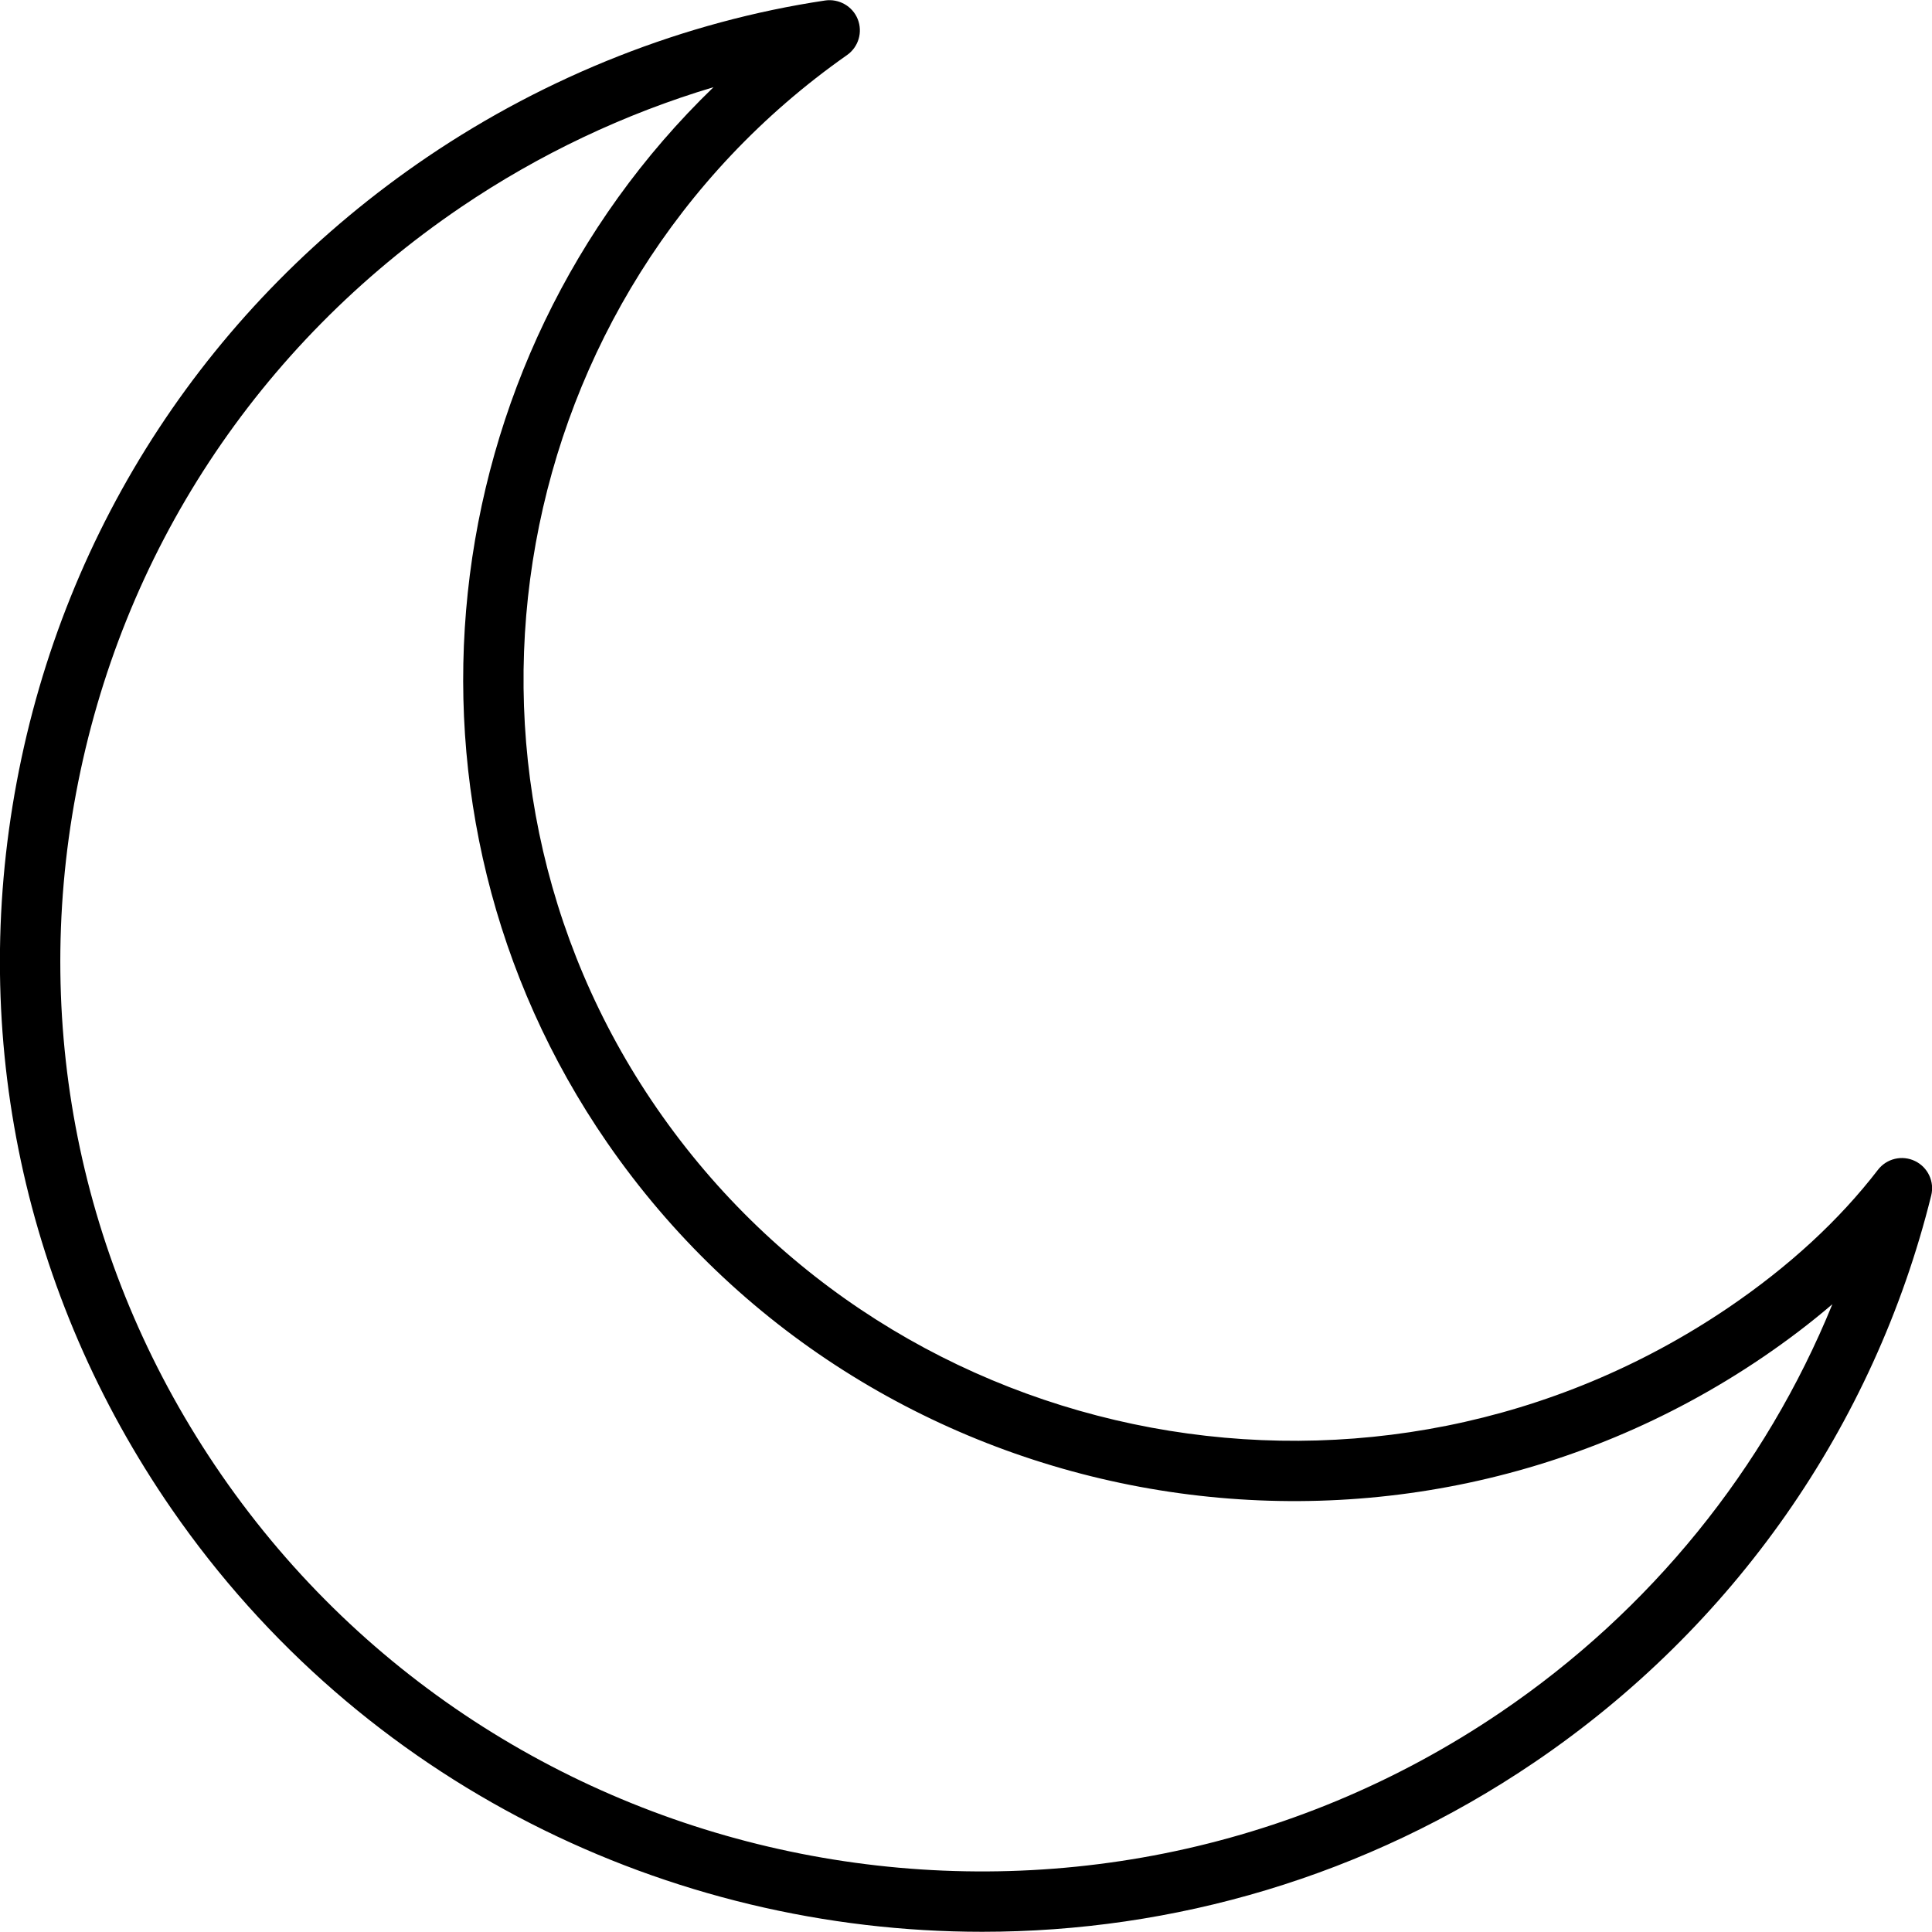
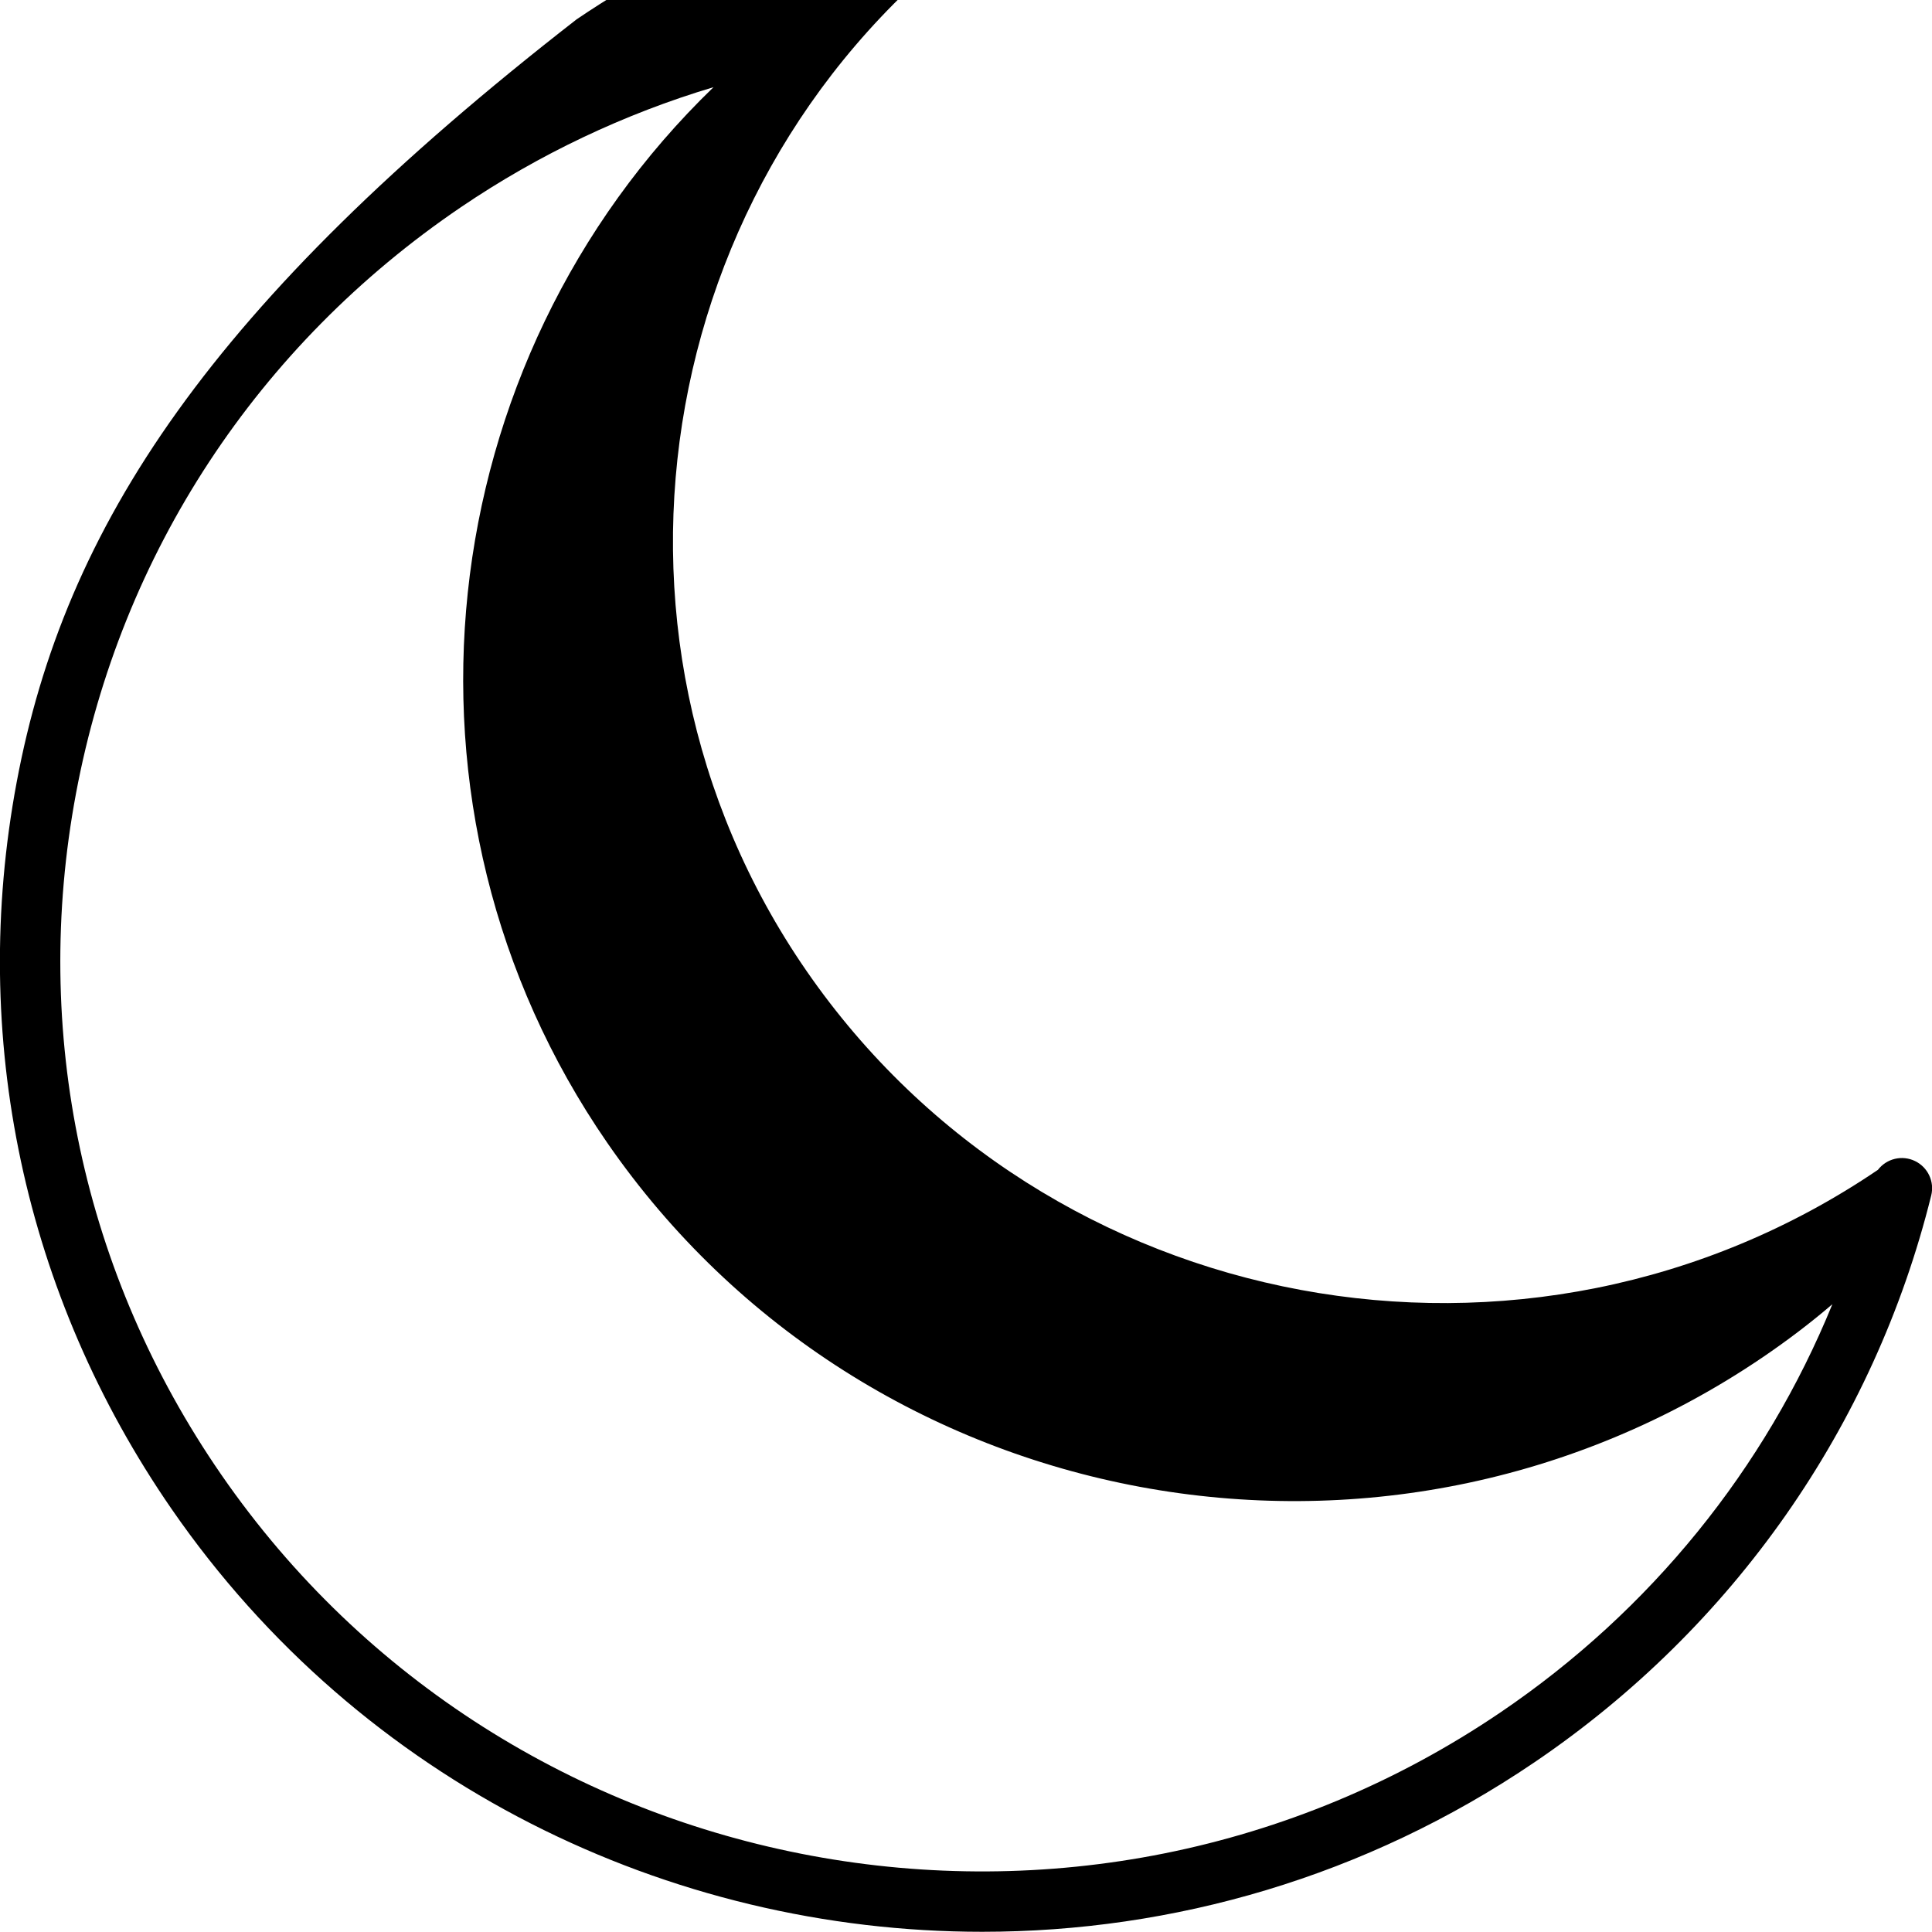
<svg xmlns="http://www.w3.org/2000/svg" fill="#000000" height="800px" width="800px" version="1.1" id="Layer_1" viewBox="0 0 64 64" enable-background="new 0 0 64 64" xml:space="preserve">
-   <path id="Moon" d="M63.437,38.461c-0.426-0.206-0.938-0.085-1.228,0.291  c-1.28,1.665-2.945,3.2-4.95,4.562c-11.618,7.881-27.545,4.925-35.497-6.596  c-7.815-11.32-4.99-26.974,6.297-34.894c0.38-0.267,0.526-0.759,0.354-1.19  c-0.173-0.432-0.625-0.683-1.077-0.618c-4.647,0.695-9.207,2.49-13.188,5.189  C6.971,10.076,2.142,17.427,0.553,25.908c-1.582,8.441,0.24,16.993,5.131,24.079  c6.287,9.105,16.486,14.006,26.855,14.006c6.317,0,12.698-1.819,18.294-5.616  c6.58-4.462,11.246-11.13,13.141-18.775  C64.088,39.142,63.863,38.666,63.437,38.461z M49.71,56.722  c-13.871,9.41-32.885,5.883-42.38-7.872c-4.586-6.643-6.295-14.66-4.811-22.574  C4.009,18.324,8.538,11.429,15.272,6.861c2.58-1.75,5.419-3.094,8.364-3.973  c-9.392,9.07-11.142,23.926-3.521,34.967  c8.574,12.419,25.742,15.609,38.267,7.113c0.826-0.561,1.6-1.149,2.318-1.765  C58.48,48.647,54.677,53.354,49.71,56.722z" />
+   <path id="Moon" d="M63.437,38.461c-0.426-0.206-0.938-0.085-1.228,0.291  c-11.618,7.881-27.545,4.925-35.497-6.596  c-7.815-11.32-4.99-26.974,6.297-34.894c0.38-0.267,0.526-0.759,0.354-1.19  c-0.173-0.432-0.625-0.683-1.077-0.618c-4.647,0.695-9.207,2.49-13.188,5.189  C6.971,10.076,2.142,17.427,0.553,25.908c-1.582,8.441,0.24,16.993,5.131,24.079  c6.287,9.105,16.486,14.006,26.855,14.006c6.317,0,12.698-1.819,18.294-5.616  c6.58-4.462,11.246-11.13,13.141-18.775  C64.088,39.142,63.863,38.666,63.437,38.461z M49.71,56.722  c-13.871,9.41-32.885,5.883-42.38-7.872c-4.586-6.643-6.295-14.66-4.811-22.574  C4.009,18.324,8.538,11.429,15.272,6.861c2.58-1.75,5.419-3.094,8.364-3.973  c-9.392,9.07-11.142,23.926-3.521,34.967  c8.574,12.419,25.742,15.609,38.267,7.113c0.826-0.561,1.6-1.149,2.318-1.765  C58.48,48.647,54.677,53.354,49.71,56.722z" />
</svg>